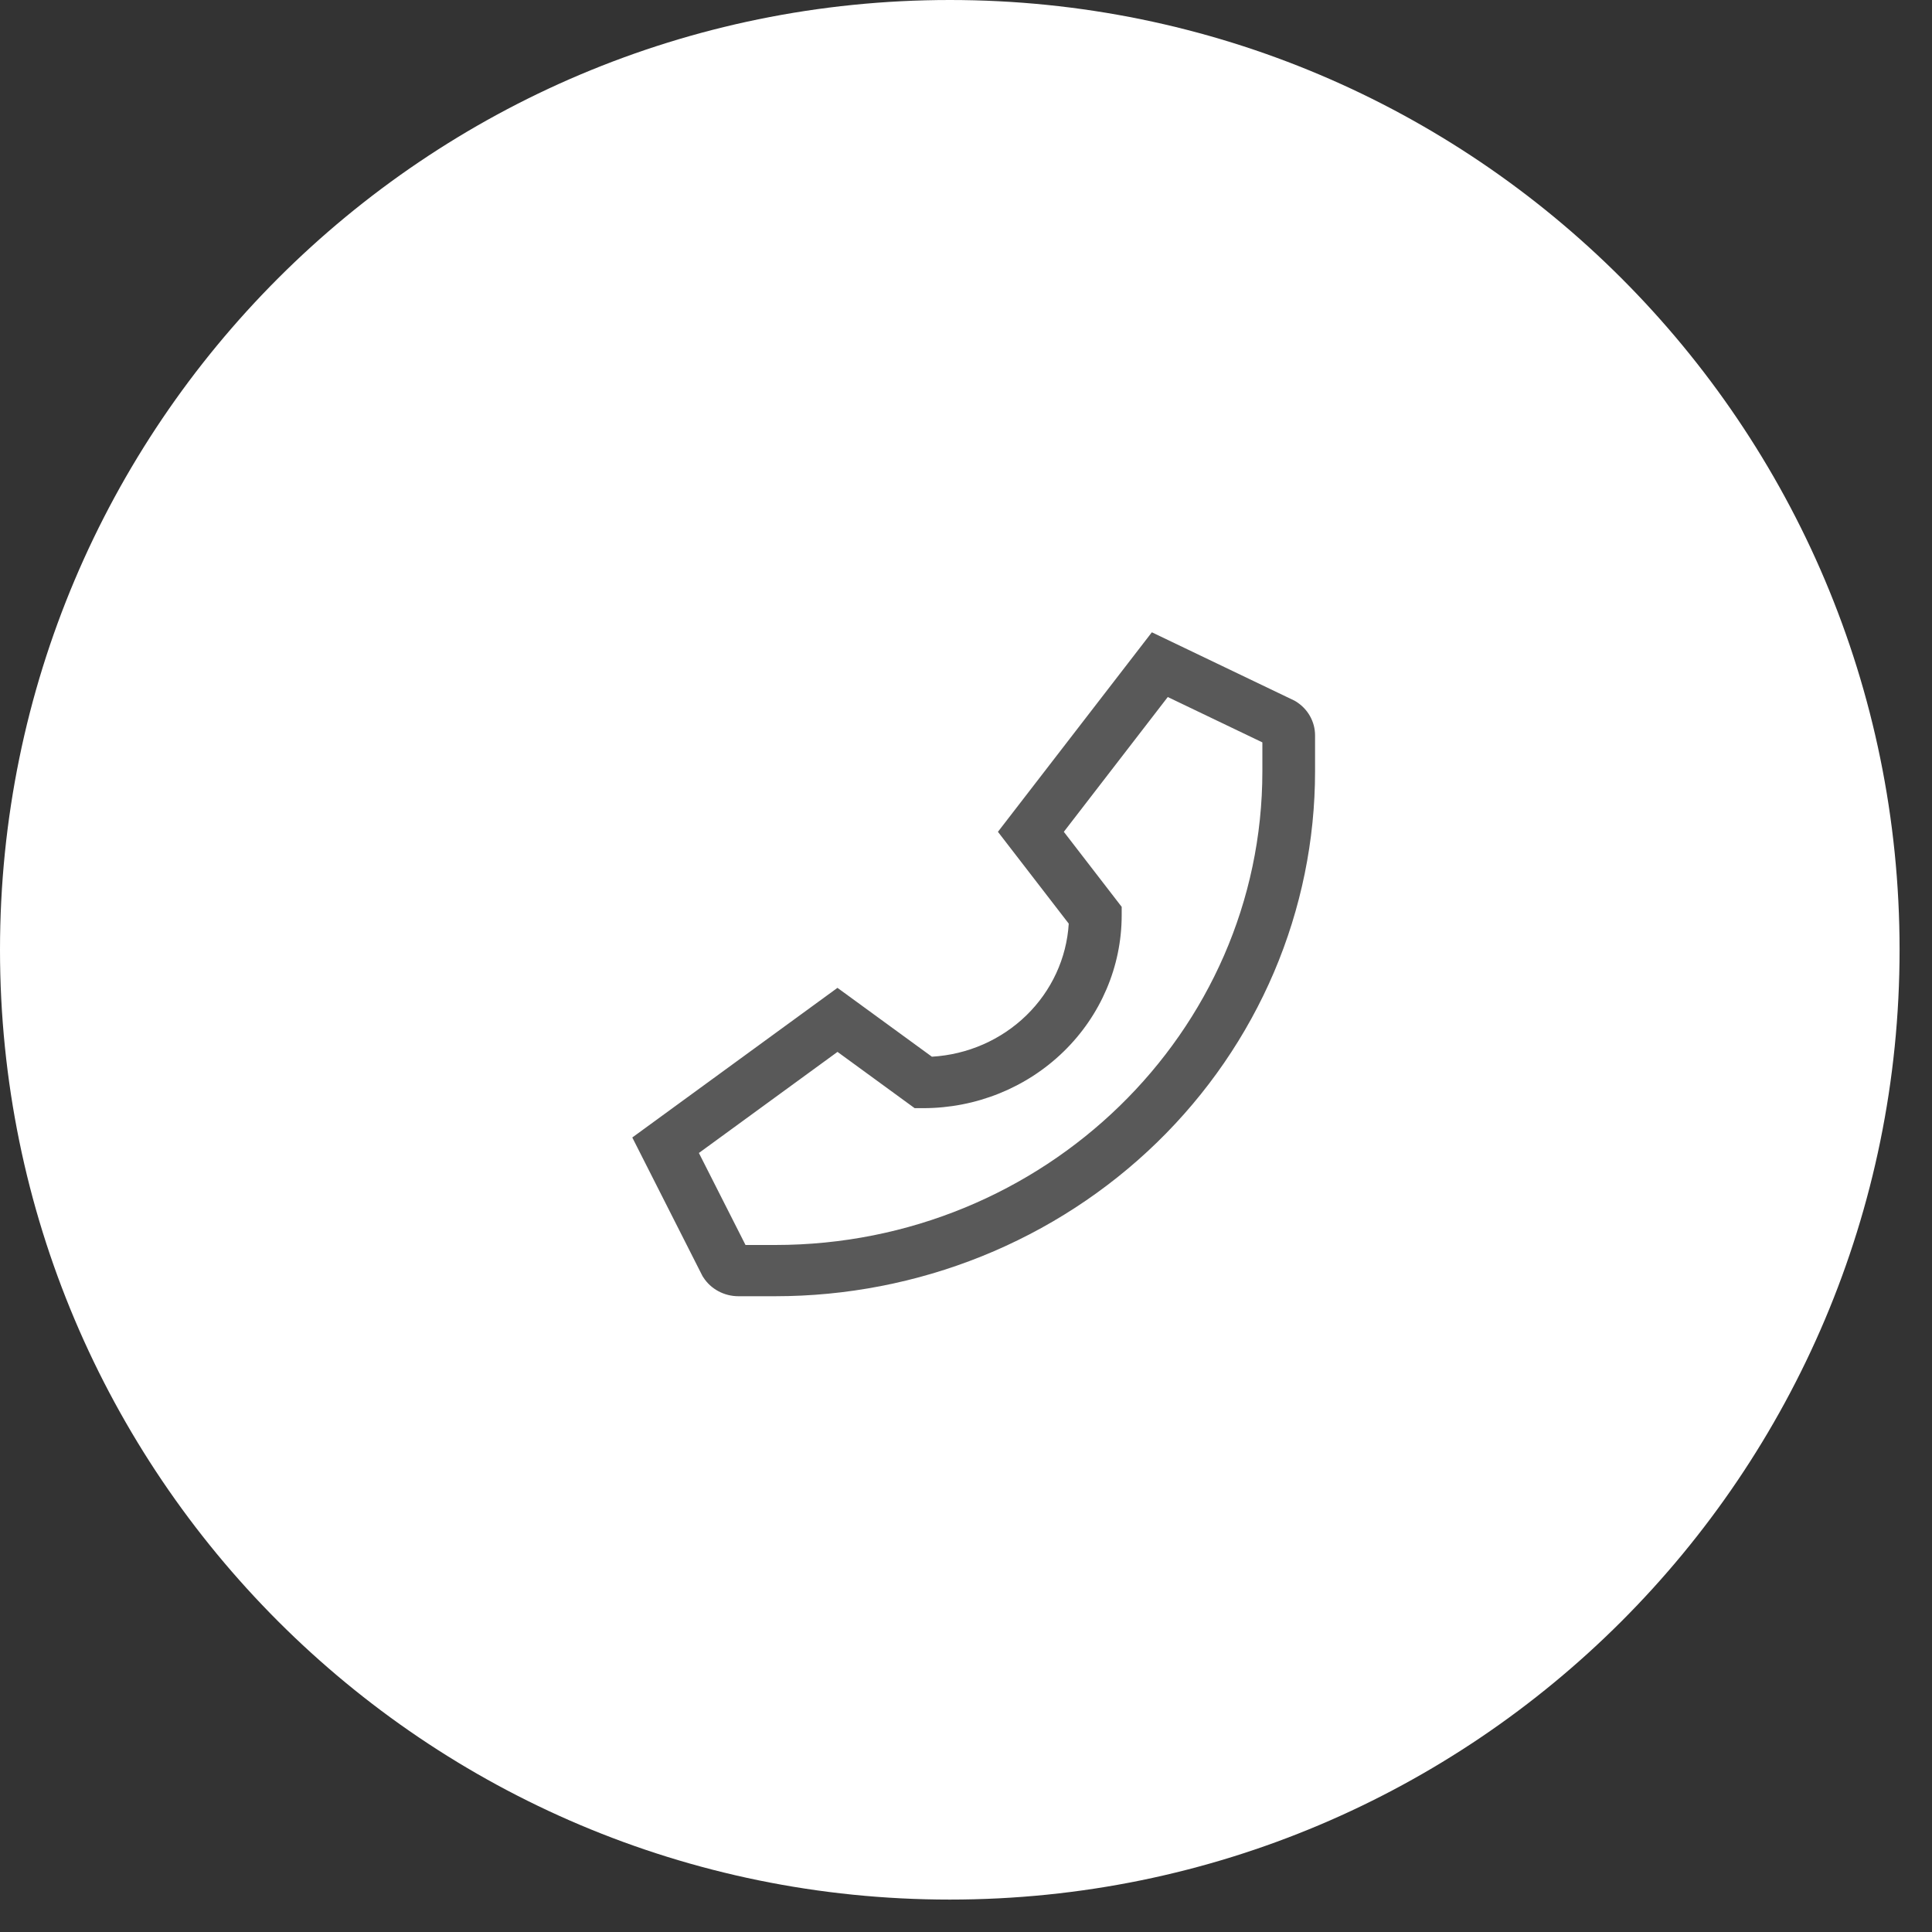
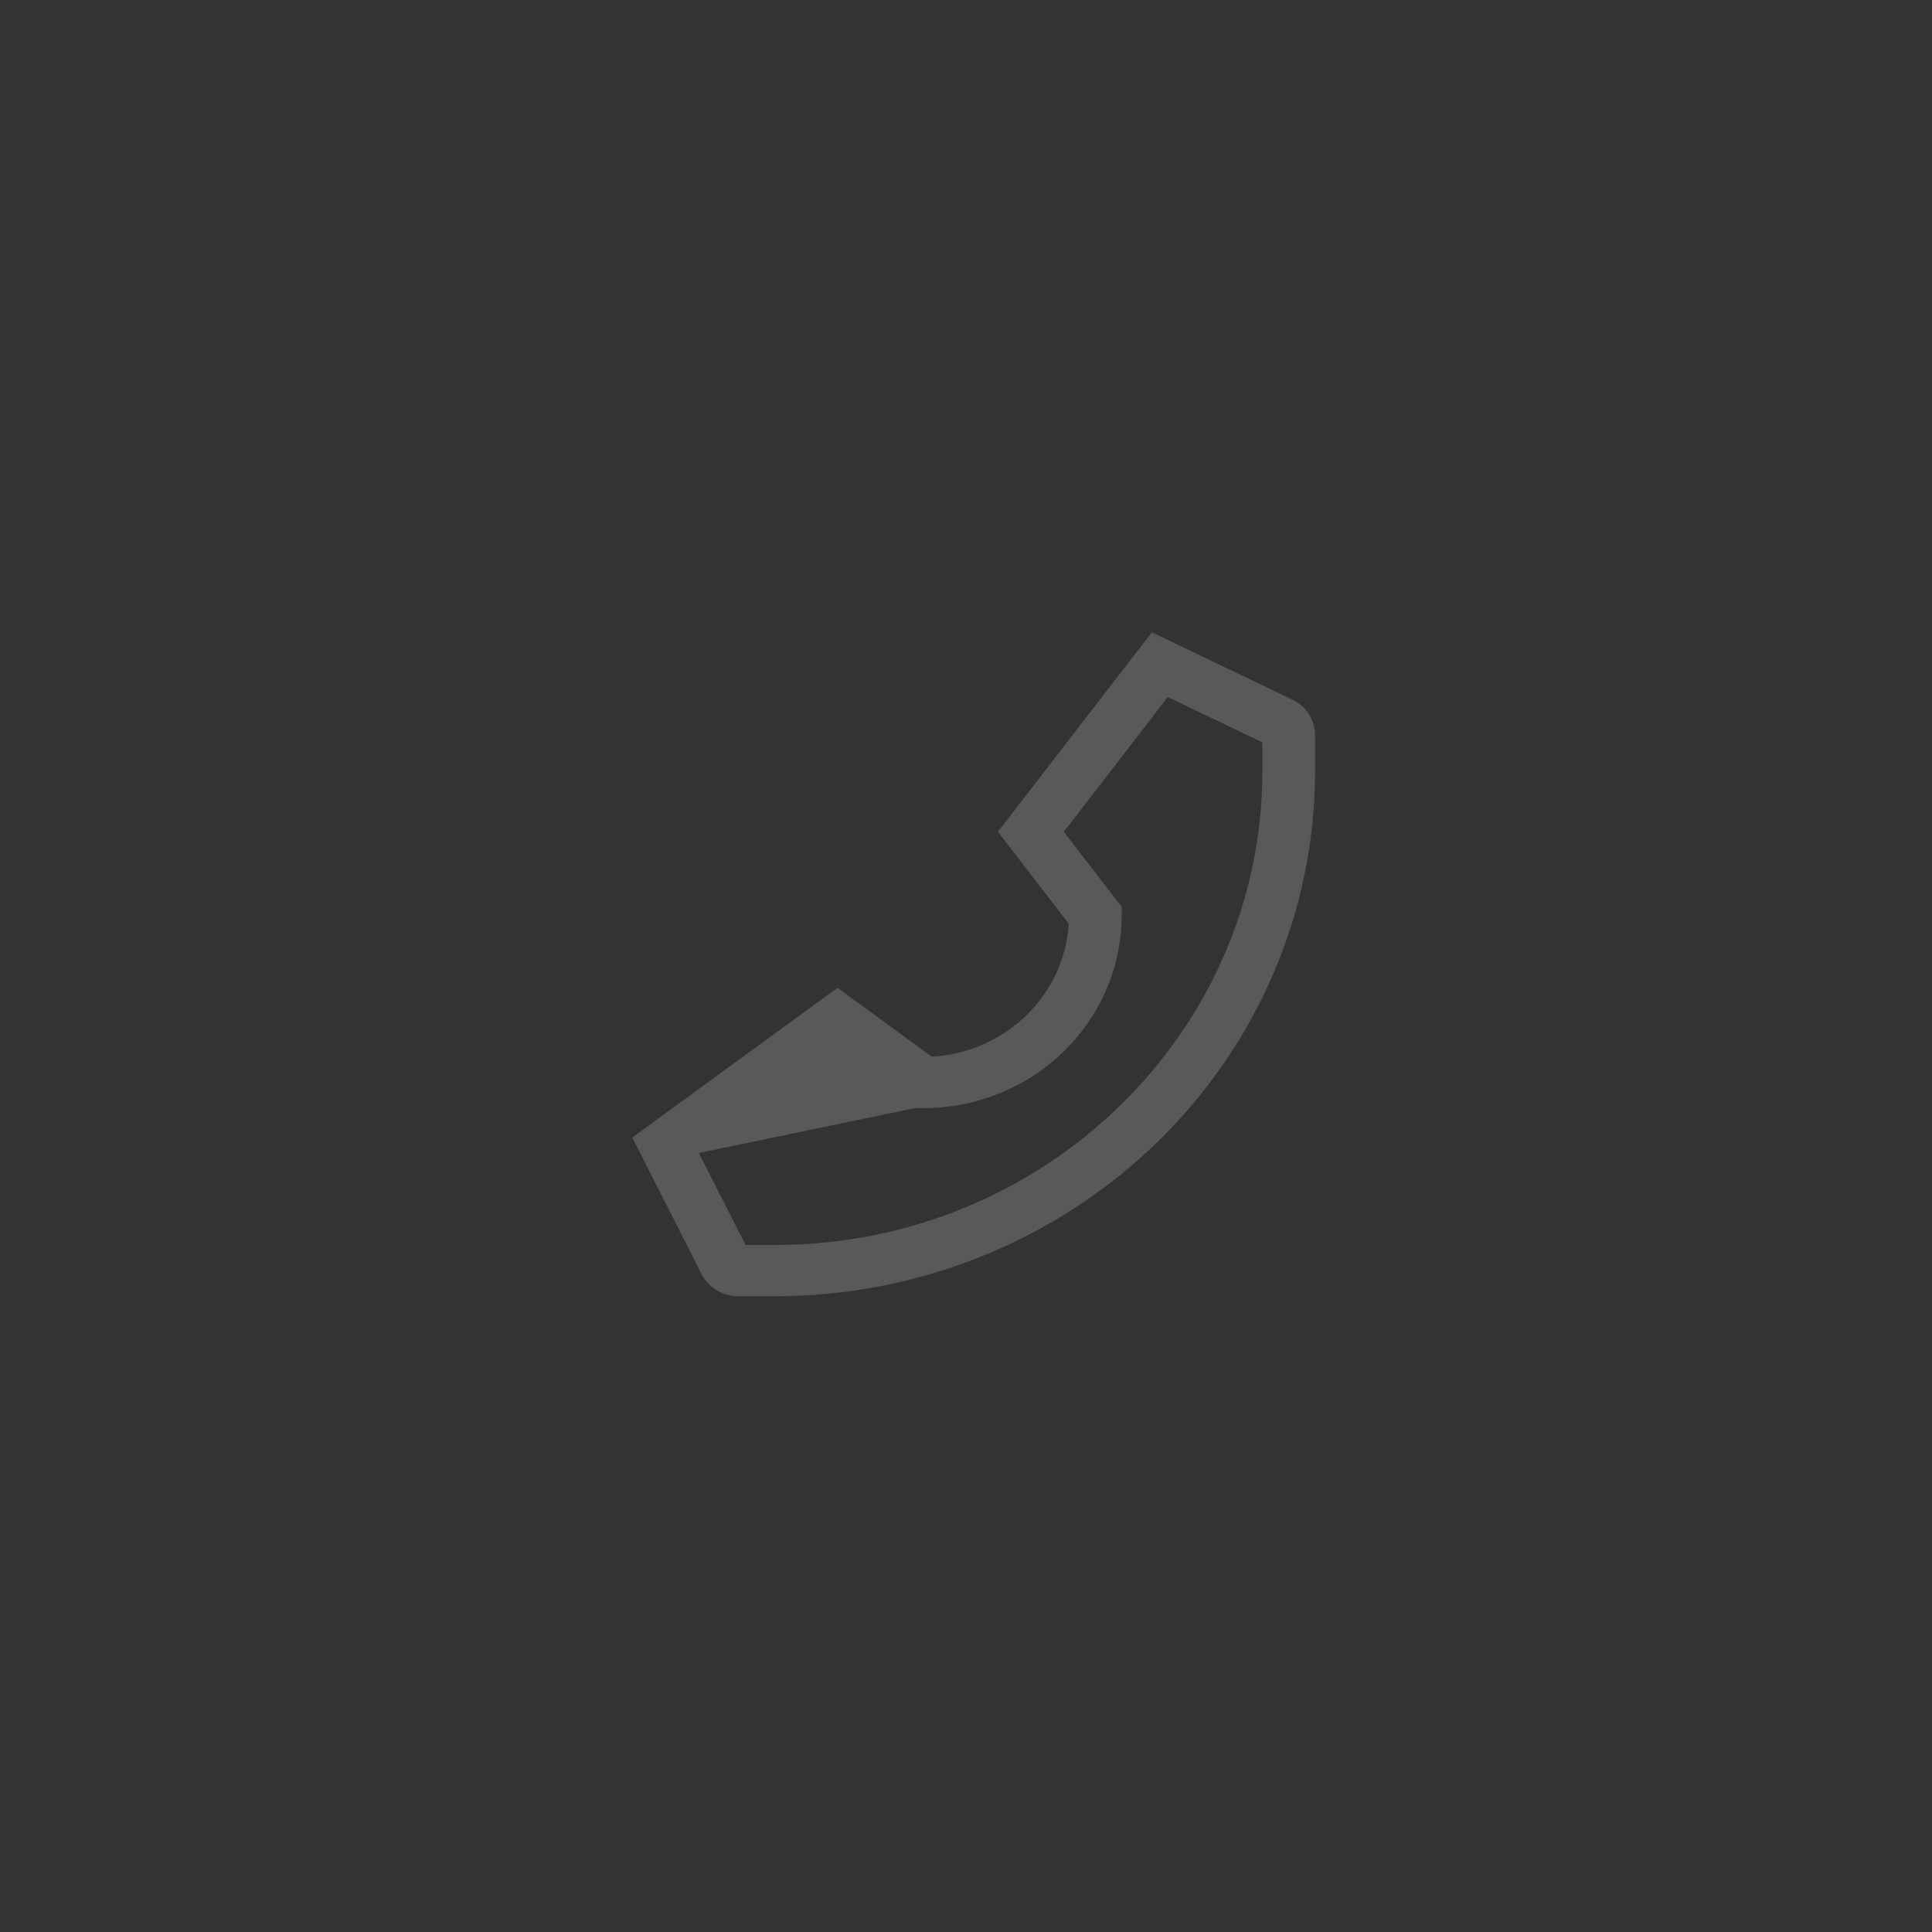
<svg xmlns="http://www.w3.org/2000/svg" width="55" height="55" viewBox="0 0 55 55" fill="none">
  <rect x="0" y="0" width="55" height="55" fill="#333333" stroke="none" />
-   <path d="M27.039 54.077C41.972 54.077 54.077 41.972 54.077 27.039C54.077 12.106 41.972 0 27.039 0C12.106 0 0 12.106 0 27.039C0 41.972 12.106 54.077 27.039 54.077Z" fill="white" />
-   <path d="M36.882 19.964L36.849 19.945L32.791 18L28.409 23.68L30.425 26.294C30.365 27.279 29.935 28.209 29.217 28.907C28.499 29.605 27.543 30.023 26.529 30.082L23.841 28.122L18 32.382L19.983 36.296L20 36.329L20.02 36.36C20.126 36.526 20.273 36.663 20.449 36.757C20.625 36.852 20.822 36.901 21.023 36.901H22.07C24.088 36.901 26.086 36.514 27.951 35.763C29.815 35.012 31.509 33.911 32.936 32.524C34.363 31.136 35.495 29.489 36.268 27.676C37.04 25.863 37.437 23.92 37.437 21.958V20.939C37.438 20.744 37.387 20.552 37.29 20.381C37.193 20.21 37.052 20.067 36.882 19.964ZM35.937 21.958C35.937 29.393 29.716 35.442 22.07 35.442H21.223L19.896 32.823L23.842 29.945L26.038 31.547H26.288C27.785 31.546 29.219 30.967 30.277 29.938C31.335 28.909 31.931 27.514 31.932 26.059V25.816L30.285 23.68L33.244 19.843L35.937 21.134V21.958Z" fill="#595959" />
+   <path d="M36.882 19.964L36.849 19.945L32.791 18L28.409 23.68L30.425 26.294C30.365 27.279 29.935 28.209 29.217 28.907C28.499 29.605 27.543 30.023 26.529 30.082L23.841 28.122L18 32.382L19.983 36.296L20 36.329L20.02 36.36C20.126 36.526 20.273 36.663 20.449 36.757C20.625 36.852 20.822 36.901 21.023 36.901H22.07C24.088 36.901 26.086 36.514 27.951 35.763C29.815 35.012 31.509 33.911 32.936 32.524C34.363 31.136 35.495 29.489 36.268 27.676C37.04 25.863 37.437 23.92 37.437 21.958V20.939C37.438 20.744 37.387 20.552 37.29 20.381C37.193 20.21 37.052 20.067 36.882 19.964ZM35.937 21.958C35.937 29.393 29.716 35.442 22.07 35.442H21.223L19.896 32.823L26.038 31.547H26.288C27.785 31.546 29.219 30.967 30.277 29.938C31.335 28.909 31.931 27.514 31.932 26.059V25.816L30.285 23.68L33.244 19.843L35.937 21.134V21.958Z" fill="#595959" />
</svg>